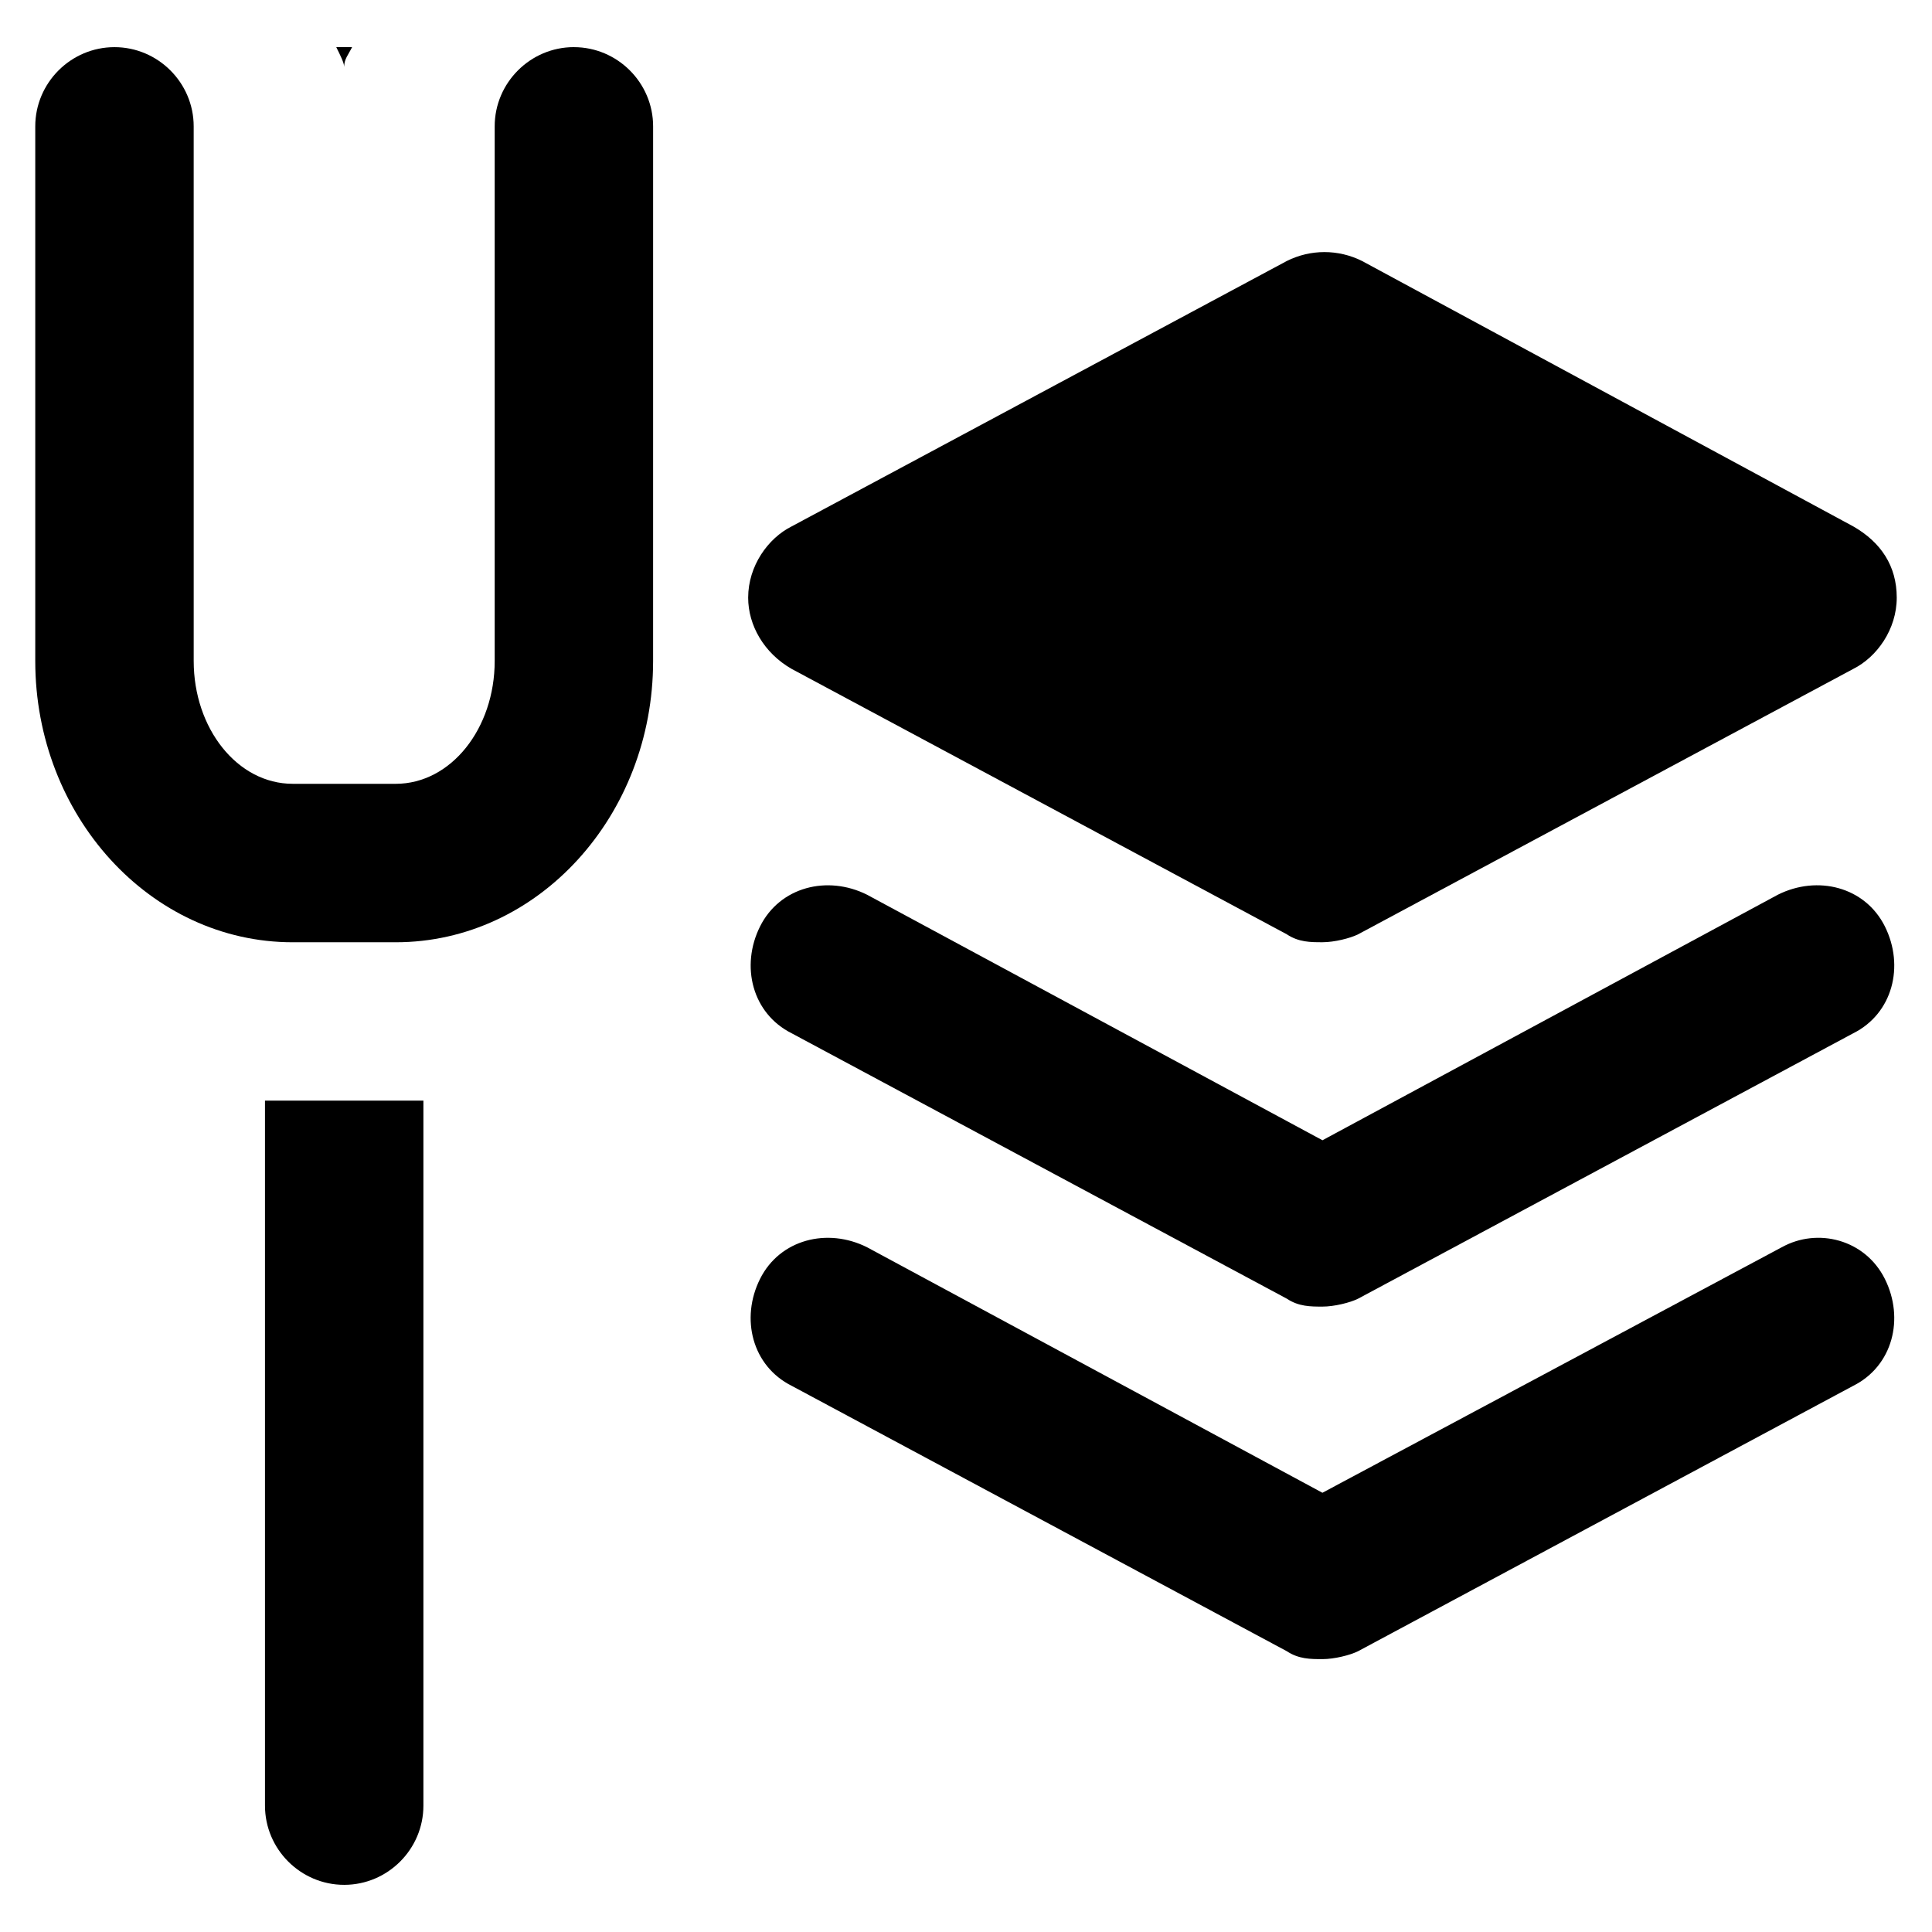
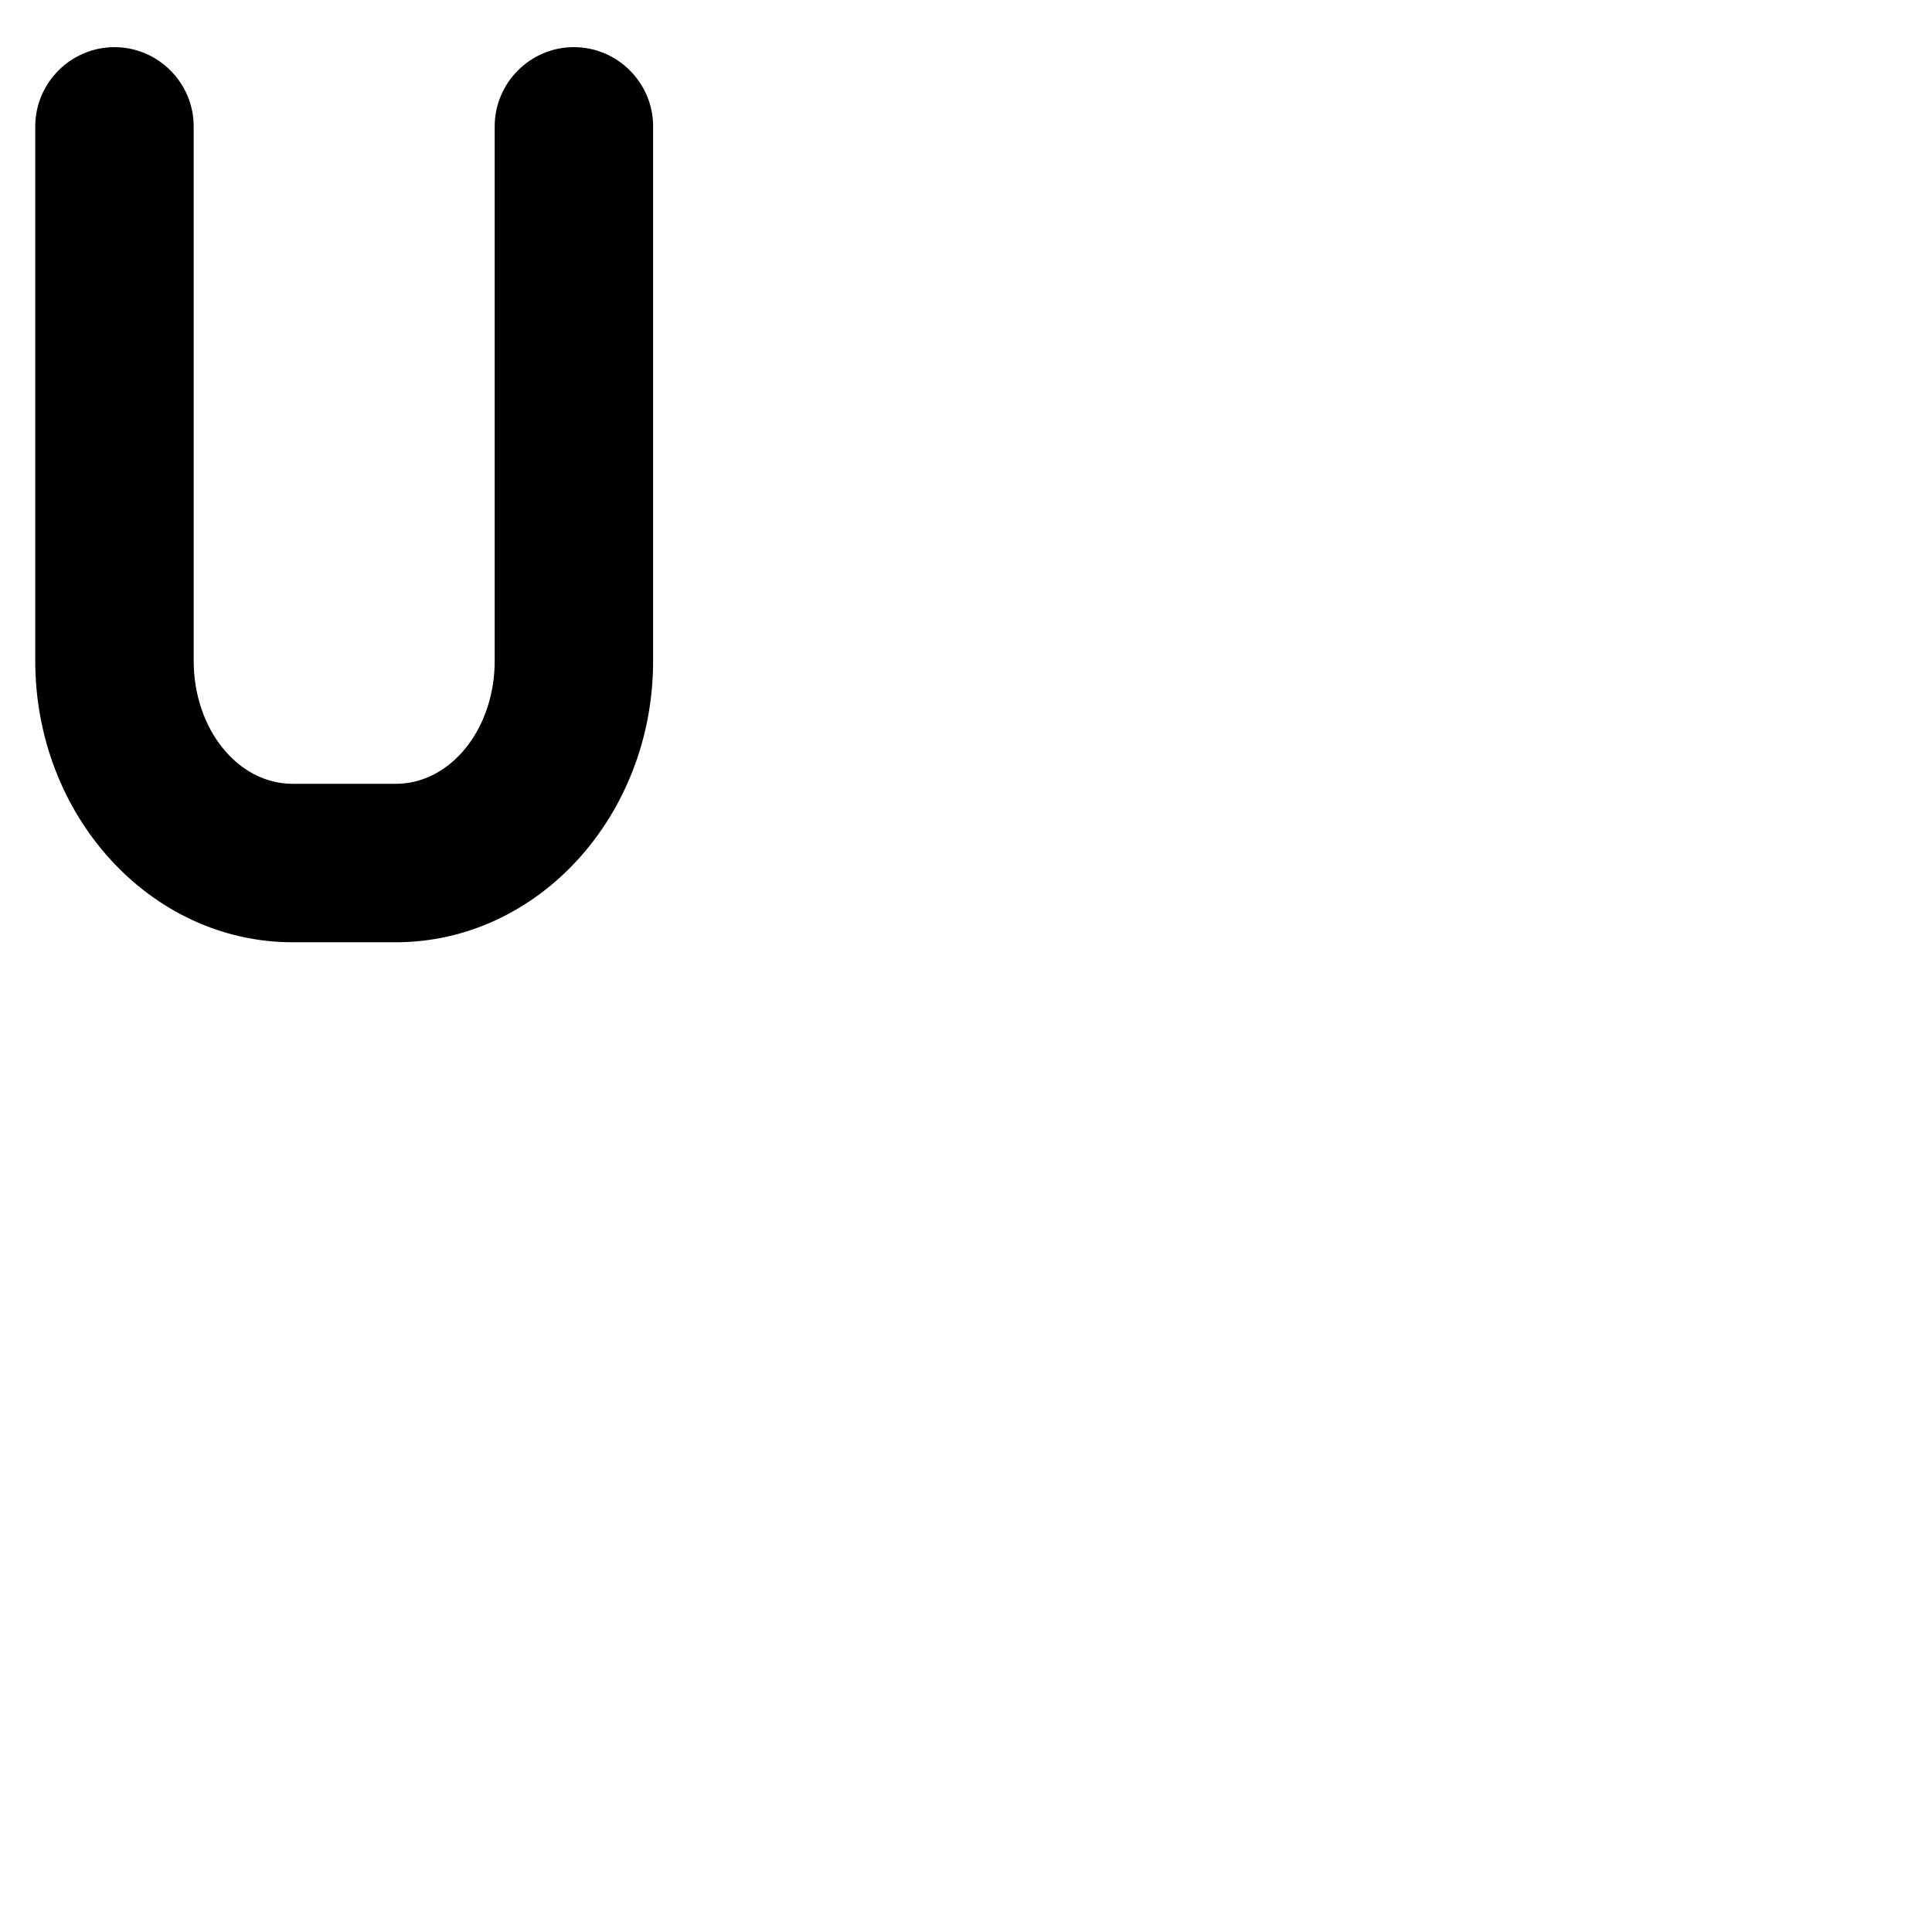
<svg xmlns="http://www.w3.org/2000/svg" fill="#000000" width="800px" height="800px" version="1.1" viewBox="144 144 512 512">
  <g>
    <path d="m296.09 156.49c-11.547 0-20.992 9.445-20.992 20.992v141.7c0 17.844-11.547 32.539-26.238 32.539l-27.289-0.004c-14.695 0-26.238-14.695-26.238-32.539l-0.004-141.69c0-11.547-9.445-20.992-20.992-20.992s-20.992 9.445-20.992 20.992v141.7c0 40.934 30.438 74.523 68.223 74.523h27.289c37.785 0 68.223-33.586 68.223-74.523l0.004-141.7c0-11.547-9.445-20.992-20.992-20.992z" />
-     <path d="m635.11 283.49-130.15-70.324c-6.297-3.148-13.645-3.148-19.941 0l-131.2 70.324c-6.297 3.148-11.547 10.496-11.547 18.895 0 7.348 4.199 14.695 11.547 18.895l131.2 70.324c3.148 2.098 6.297 2.098 9.445 2.098 3.148 0 7.348-1.051 9.445-2.098l131.2-70.324c6.297-3.148 11.547-10.496 11.547-18.895 0.004-8.398-4.195-14.695-11.543-18.895z" />
-     <path d="m353.82 417.84 131.2 70.324c3.148 2.098 6.297 2.098 9.445 2.098 3.148 0 7.348-1.051 9.445-2.098l131.2-70.324c10.496-5.246 13.645-17.844 8.398-28.34s-17.844-13.645-28.34-8.398l-120.7 65.078-120.7-65.074c-10.496-5.246-23.09-2.098-28.34 8.398-5.246 10.496-2.098 23.09 8.398 28.336z" />
-     <path d="m616.21 474.52-121.75 65.078-120.7-65.074c-10.496-5.246-23.09-2.098-28.34 8.398-5.246 10.496-2.098 23.09 8.398 28.34l131.2 70.324c3.148 2.098 6.297 2.098 9.445 2.098 3.148 0 7.348-1.051 9.445-2.098l131.2-70.324c10.496-5.246 13.645-17.844 8.398-28.34-5.246-10.5-17.84-13.648-27.289-8.402z" />
-     <path d="m248.86 435.68h-27.289-7.348v186.83c0 11.547 9.445 20.992 20.992 20.992 11.547 0 20.992-9.445 20.992-20.992v-186.83h-7.348z" />
-     <path d="m235.21 161.74c0-2.098 1.051-3.148 2.098-5.246h-2.098-2.098c1.047 2.098 2.098 4.195 2.098 5.246z" />
  </g>
</svg>